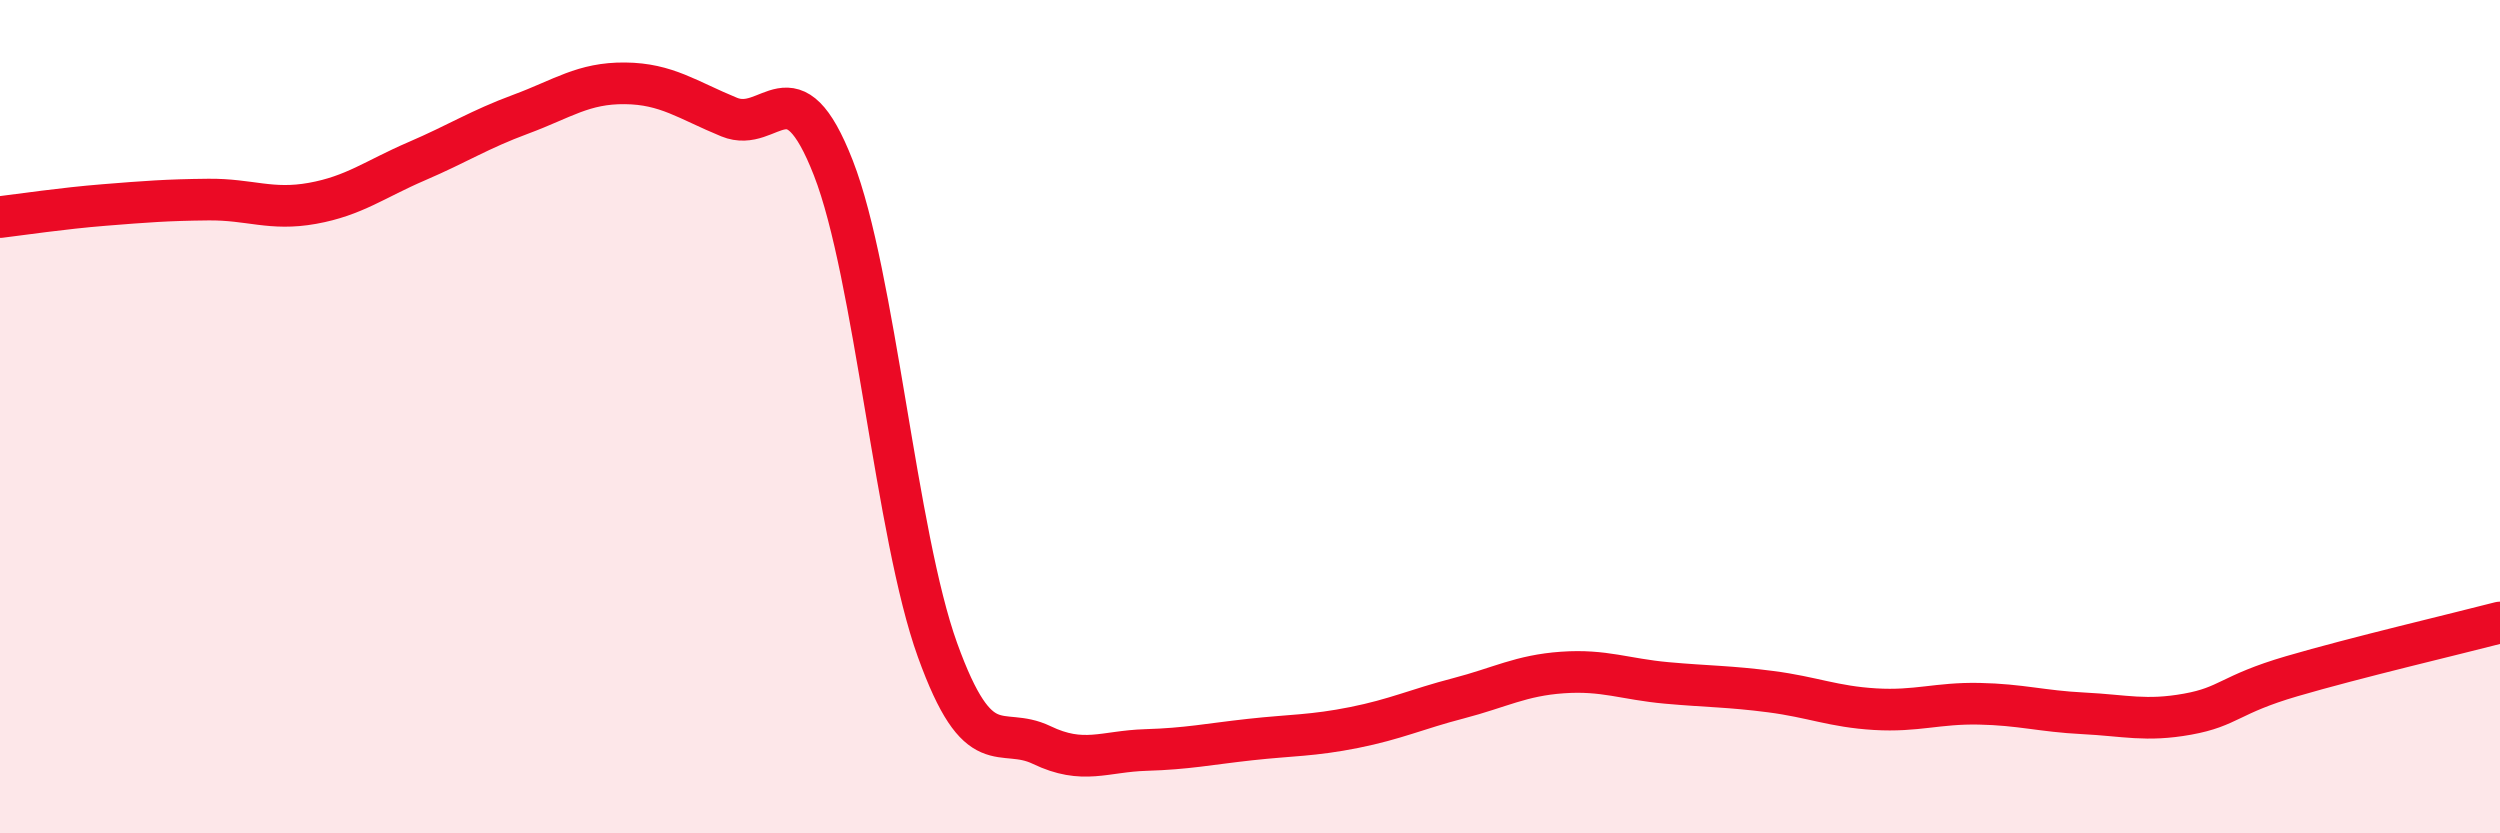
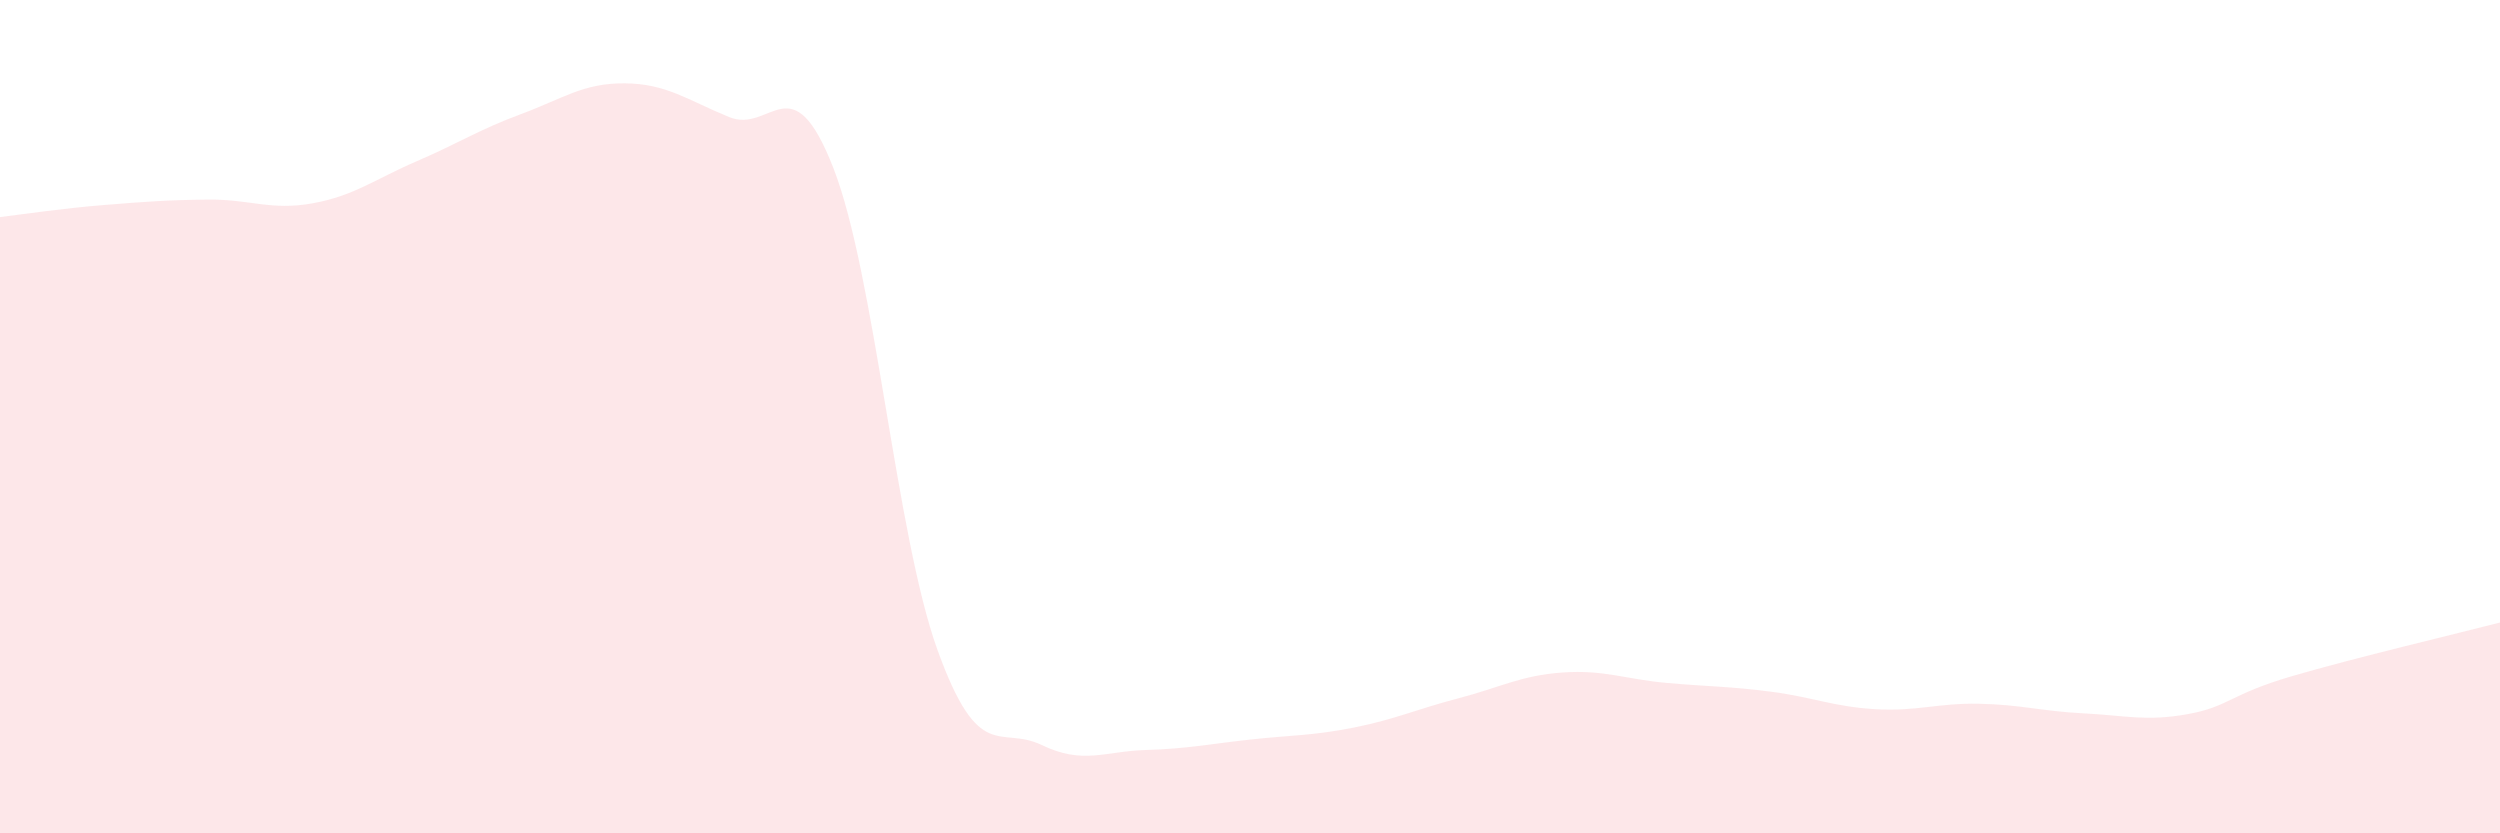
<svg xmlns="http://www.w3.org/2000/svg" width="60" height="20" viewBox="0 0 60 20">
  <path d="M 0,5.21 C 0.5,5.15 1.5,5 2.5,4.92 C 3.5,4.84 4,4.8 5,4.79 C 6,4.78 6.5,5.06 7.5,4.88 C 8.5,4.7 9,4.3 10,3.87 C 11,3.44 11.5,3.11 12.5,2.74 C 13.5,2.37 14,1.99 15,2 C 16,2.01 16.5,2.4 17.5,2.81 C 18.5,3.22 19,1.47 20,4.03 C 21,6.59 21.5,12.83 22.5,15.6 C 23.5,18.37 24,17.4 25,17.88 C 26,18.36 26.5,18.03 27.5,18 C 28.5,17.97 29,17.86 30,17.75 C 31,17.64 31.5,17.66 32.5,17.46 C 33.5,17.26 34,17.02 35,16.76 C 36,16.5 36.5,16.21 37.5,16.14 C 38.5,16.07 39,16.3 40,16.39 C 41,16.48 41.5,16.47 42.5,16.6 C 43.5,16.73 44,16.96 45,17.02 C 46,17.08 46.5,16.87 47.5,16.89 C 48.5,16.91 49,17.07 50,17.12 C 51,17.17 51.5,17.32 52.5,17.14 C 53.5,16.96 53.5,16.67 55,16.23 C 56.5,15.79 59,15.2 60,14.94L60 20L0 20Z" fill="#EB0A25" opacity="0.1" stroke-linecap="round" stroke-linejoin="round" />
-   <path d="M 0,5.21 C 0.5,5.15 1.5,5 2.5,4.92 C 3.5,4.84 4,4.8 5,4.79 C 6,4.78 6.5,5.06 7.5,4.88 C 8.5,4.7 9,4.3 10,3.87 C 11,3.44 11.5,3.11 12.5,2.74 C 13.5,2.37 14,1.99 15,2 C 16,2.01 16.5,2.4 17.5,2.81 C 18.5,3.22 19,1.47 20,4.03 C 21,6.59 21.5,12.83 22.5,15.6 C 23.5,18.37 24,17.4 25,17.88 C 26,18.36 26.5,18.03 27.5,18 C 28.5,17.97 29,17.86 30,17.75 C 31,17.64 31.5,17.66 32.5,17.46 C 33.5,17.26 34,17.02 35,16.76 C 36,16.5 36.5,16.21 37.5,16.14 C 38.5,16.07 39,16.3 40,16.39 C 41,16.48 41.5,16.47 42.5,16.6 C 43.5,16.73 44,16.96 45,17.02 C 46,17.08 46.5,16.87 47.5,16.89 C 48.5,16.91 49,17.07 50,17.12 C 51,17.17 51.5,17.32 52.5,17.14 C 53.5,16.96 53.5,16.67 55,16.23 C 56.5,15.79 59,15.2 60,14.94" stroke="#EB0A25" stroke-width="1" fill="none" stroke-linecap="round" stroke-linejoin="round" />
</svg>